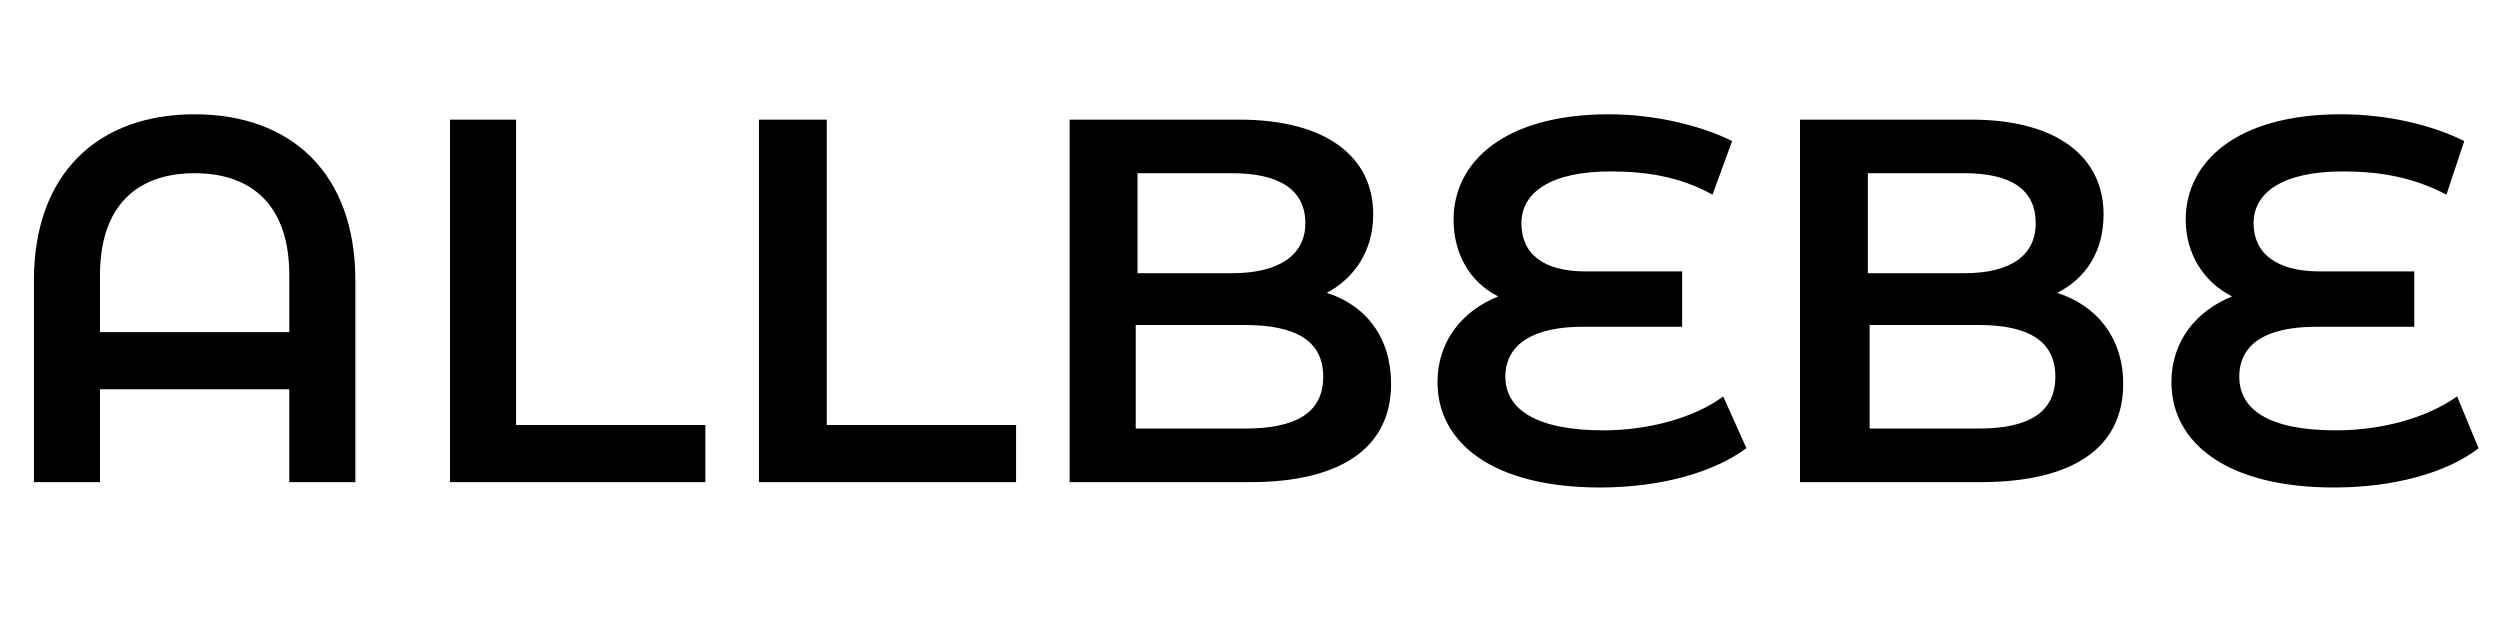
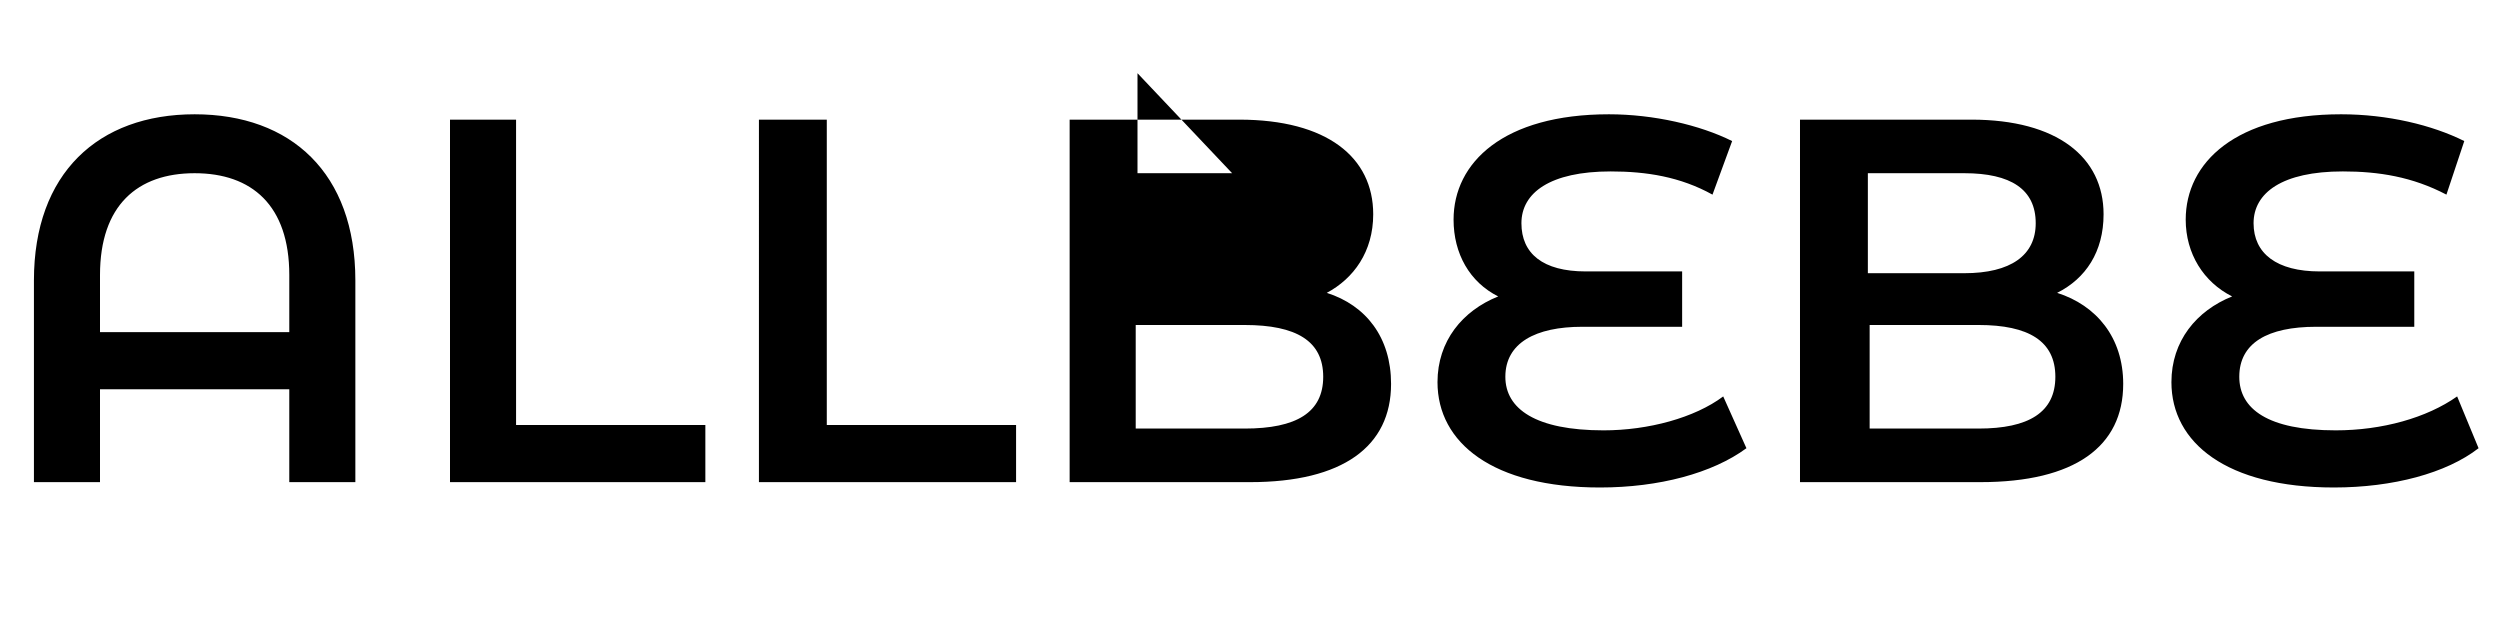
<svg xmlns="http://www.w3.org/2000/svg" height="35" width="140" viewBox="0 0 140 35" version="1.2">
  <style />
-   <path d="m10.9 6.4c-5.4 0-9 3.3-9 9.3v11.3h3.7v-5.2h10.6v5.2h3.7v-11.3c0-6-3.6-9.3-9-9.3zm-5.3 12.2v-3.2c0-3.9 2.1-5.7 5.3-5.7 3.2 0 5.3 1.8 5.3 5.7v3.2zm19.6 8.4h14.3v-3.2h-10.6v-17.1h-3.7zm17.3 0h14.4v-3.2h-10.6v-17.1h-3.8zm31.8-10.6c1.5-0.8 2.6-2.3 2.6-4.4 0-3.2-2.6-5.3-7.5-5.3h-9.5v20.3h10.1c5.2 0 7.9-2 7.9-5.5 0-2.6-1.4-4.4-3.6-5.1zm-5.3-6.7c2.6 0 4.1 0.9 4.1 2.8 0 1.8-1.5 2.8-4.1 2.8h-5.3v-5.6zm0.7 14.3h-6.1v-5.8h6.1c2.9 0 4.4 0.9 4.4 2.9 0 2-1.5 2.9-4.4 2.9zm26.8-1.8c-1.6 1.2-4.2 1.9-6.7 1.9-3.8 0-5.5-1.2-5.5-3 0-1.9 1.7-2.8 4.3-2.8h5.6v-3.1h-5.4c-2.4 0-3.6-1-3.6-2.7 0-1.7 1.6-2.9 5-2.9 2 0 3.9 0.3 5.7 1.3l1.1-3c-1.8-0.9-4.4-1.5-6.9-1.5-5.9 0-8.7 2.7-8.7 5.9 0 1.9 0.9 3.5 2.5 4.3-2 0.8-3.4 2.5-3.4 4.8 0 3.4 3.1 5.9 9.1 5.9 3.3 0 6.3-0.8 8.2-2.2zm18.7-5.8c1.6-0.8 2.6-2.3 2.6-4.4 0-3.2-2.6-5.3-7.4-5.3h-9.6v20.3h10.1c5.3 0 8-2 8-5.5 0-2.6-1.5-4.4-3.7-5.1zm-5.2-6.7c2.6 0 4 0.9 4 2.8 0 1.8-1.4 2.8-4 2.8h-5.4v-5.6zm0.8 14.3h-6.1v-5.8h6.1c2.8 0 4.3 0.9 4.3 2.9 0 2-1.5 2.9-4.3 2.9zm26.8-1.8c-1.7 1.2-4.2 1.9-6.8 1.9-3.8 0-5.4-1.2-5.4-3 0-1.9 1.6-2.8 4.3-2.8h5.5v-3.1h-5.3c-2.4 0-3.7-1-3.7-2.7 0-1.7 1.6-2.9 5-2.9 2 0 3.9 0.3 5.8 1.3l1-3c-1.8-0.9-4.3-1.5-6.9-1.5-5.9 0-8.7 2.7-8.7 5.9 0 1.9 1 3.5 2.6 4.3-2 0.8-3.4 2.5-3.4 4.8 0 3.4 3.1 5.9 9.1 5.9 3.3 0 6.3-0.8 8.1-2.2z" />
+   <path d="m10.9 6.4c-5.4 0-9 3.3-9 9.3v11.3h3.7v-5.2h10.6v5.2h3.7v-11.3c0-6-3.6-9.3-9-9.3zm-5.3 12.2v-3.2c0-3.9 2.1-5.7 5.3-5.7 3.2 0 5.3 1.8 5.3 5.7v3.2zm19.6 8.4h14.3v-3.2h-10.6v-17.1h-3.7zm17.3 0h14.4v-3.2h-10.6v-17.1h-3.8zm31.8-10.6c1.5-0.8 2.6-2.3 2.6-4.4 0-3.2-2.6-5.3-7.5-5.3h-9.5v20.3h10.1c5.2 0 7.9-2 7.9-5.5 0-2.6-1.4-4.4-3.6-5.1zm-5.3-6.7h-5.3v-5.6zm0.7 14.3h-6.1v-5.8h6.1c2.9 0 4.4 0.9 4.4 2.9 0 2-1.5 2.9-4.4 2.9zm26.8-1.8c-1.6 1.2-4.2 1.9-6.7 1.9-3.8 0-5.5-1.2-5.5-3 0-1.9 1.7-2.8 4.3-2.8h5.6v-3.1h-5.4c-2.4 0-3.6-1-3.6-2.7 0-1.7 1.6-2.9 5-2.9 2 0 3.9 0.3 5.7 1.3l1.1-3c-1.8-0.9-4.4-1.5-6.9-1.5-5.9 0-8.7 2.7-8.7 5.9 0 1.9 0.9 3.5 2.5 4.3-2 0.8-3.4 2.5-3.4 4.8 0 3.4 3.1 5.9 9.1 5.9 3.3 0 6.3-0.8 8.2-2.2zm18.7-5.8c1.6-0.8 2.6-2.3 2.6-4.4 0-3.2-2.6-5.3-7.4-5.3h-9.6v20.3h10.1c5.3 0 8-2 8-5.5 0-2.6-1.5-4.4-3.7-5.1zm-5.2-6.7c2.6 0 4 0.9 4 2.8 0 1.8-1.4 2.8-4 2.8h-5.4v-5.6zm0.8 14.3h-6.1v-5.8h6.1c2.8 0 4.3 0.9 4.3 2.9 0 2-1.5 2.9-4.3 2.9zm26.8-1.8c-1.7 1.2-4.2 1.9-6.8 1.9-3.8 0-5.4-1.2-5.4-3 0-1.9 1.6-2.8 4.3-2.8h5.5v-3.1h-5.3c-2.4 0-3.7-1-3.7-2.7 0-1.7 1.6-2.9 5-2.9 2 0 3.9 0.3 5.8 1.3l1-3c-1.8-0.9-4.3-1.5-6.9-1.5-5.9 0-8.7 2.7-8.7 5.9 0 1.9 1 3.5 2.6 4.3-2 0.8-3.4 2.5-3.4 4.8 0 3.4 3.1 5.9 9.1 5.9 3.3 0 6.3-0.8 8.1-2.2z" />
</svg>